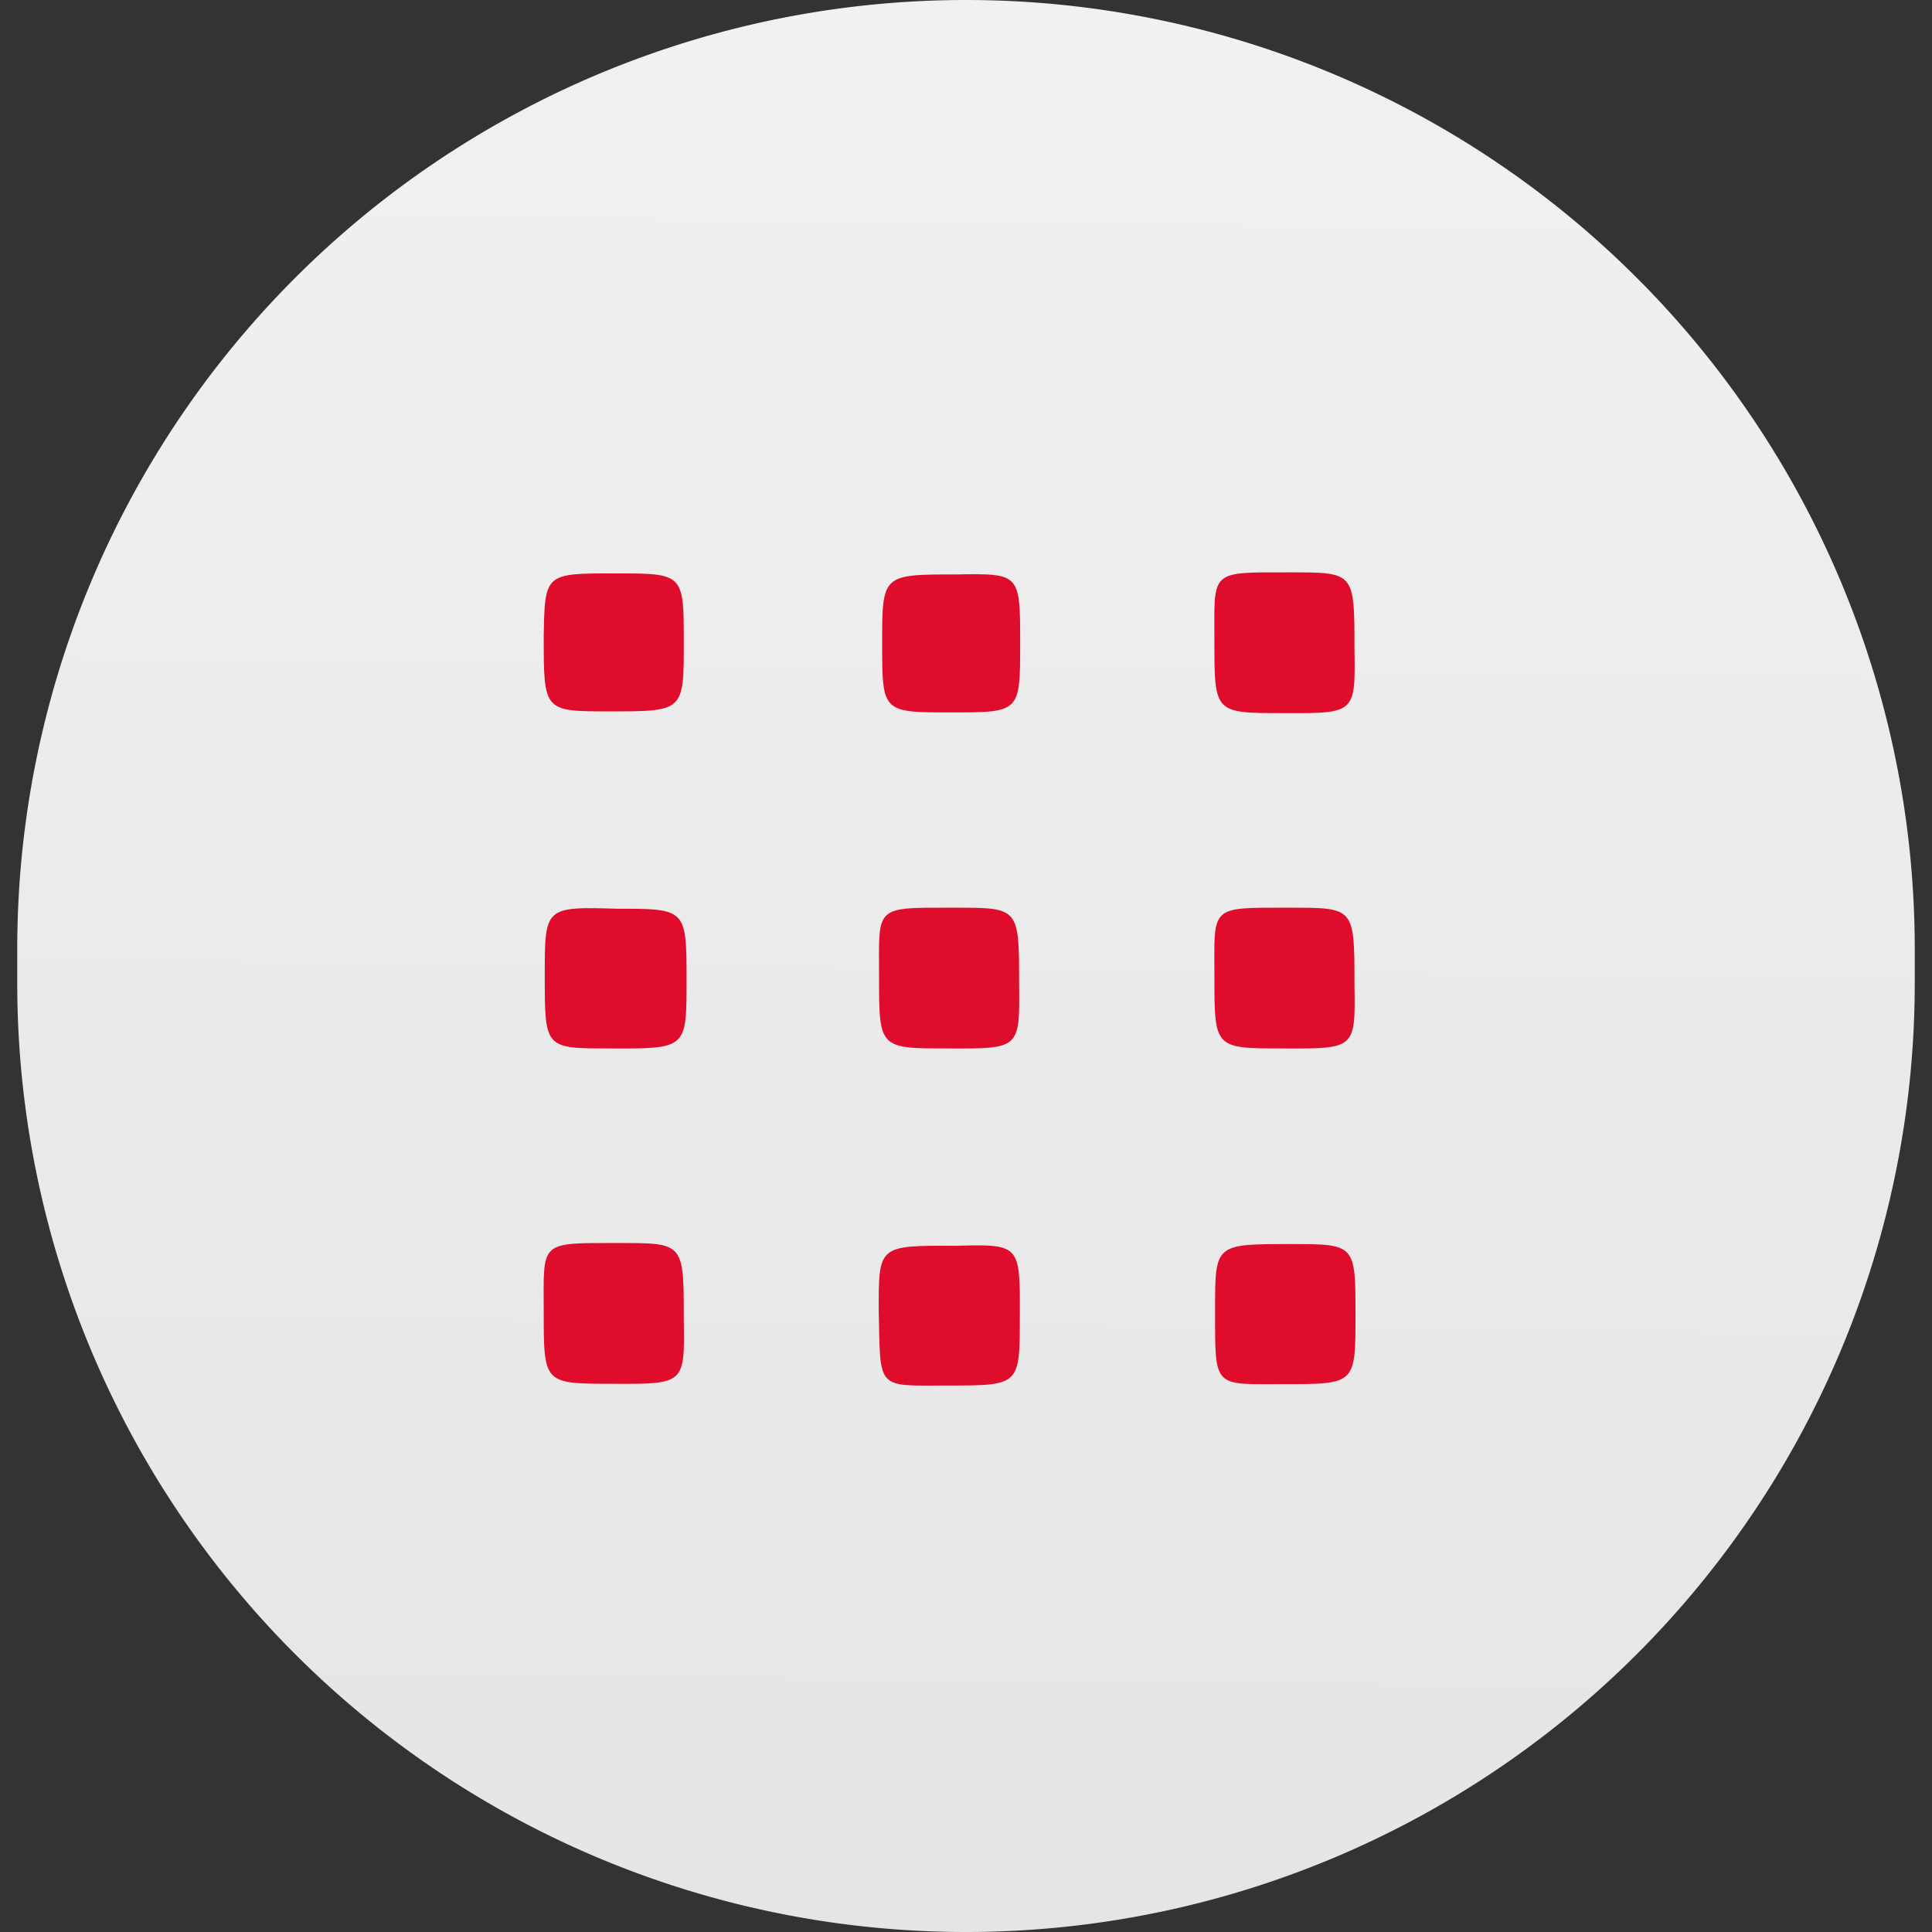
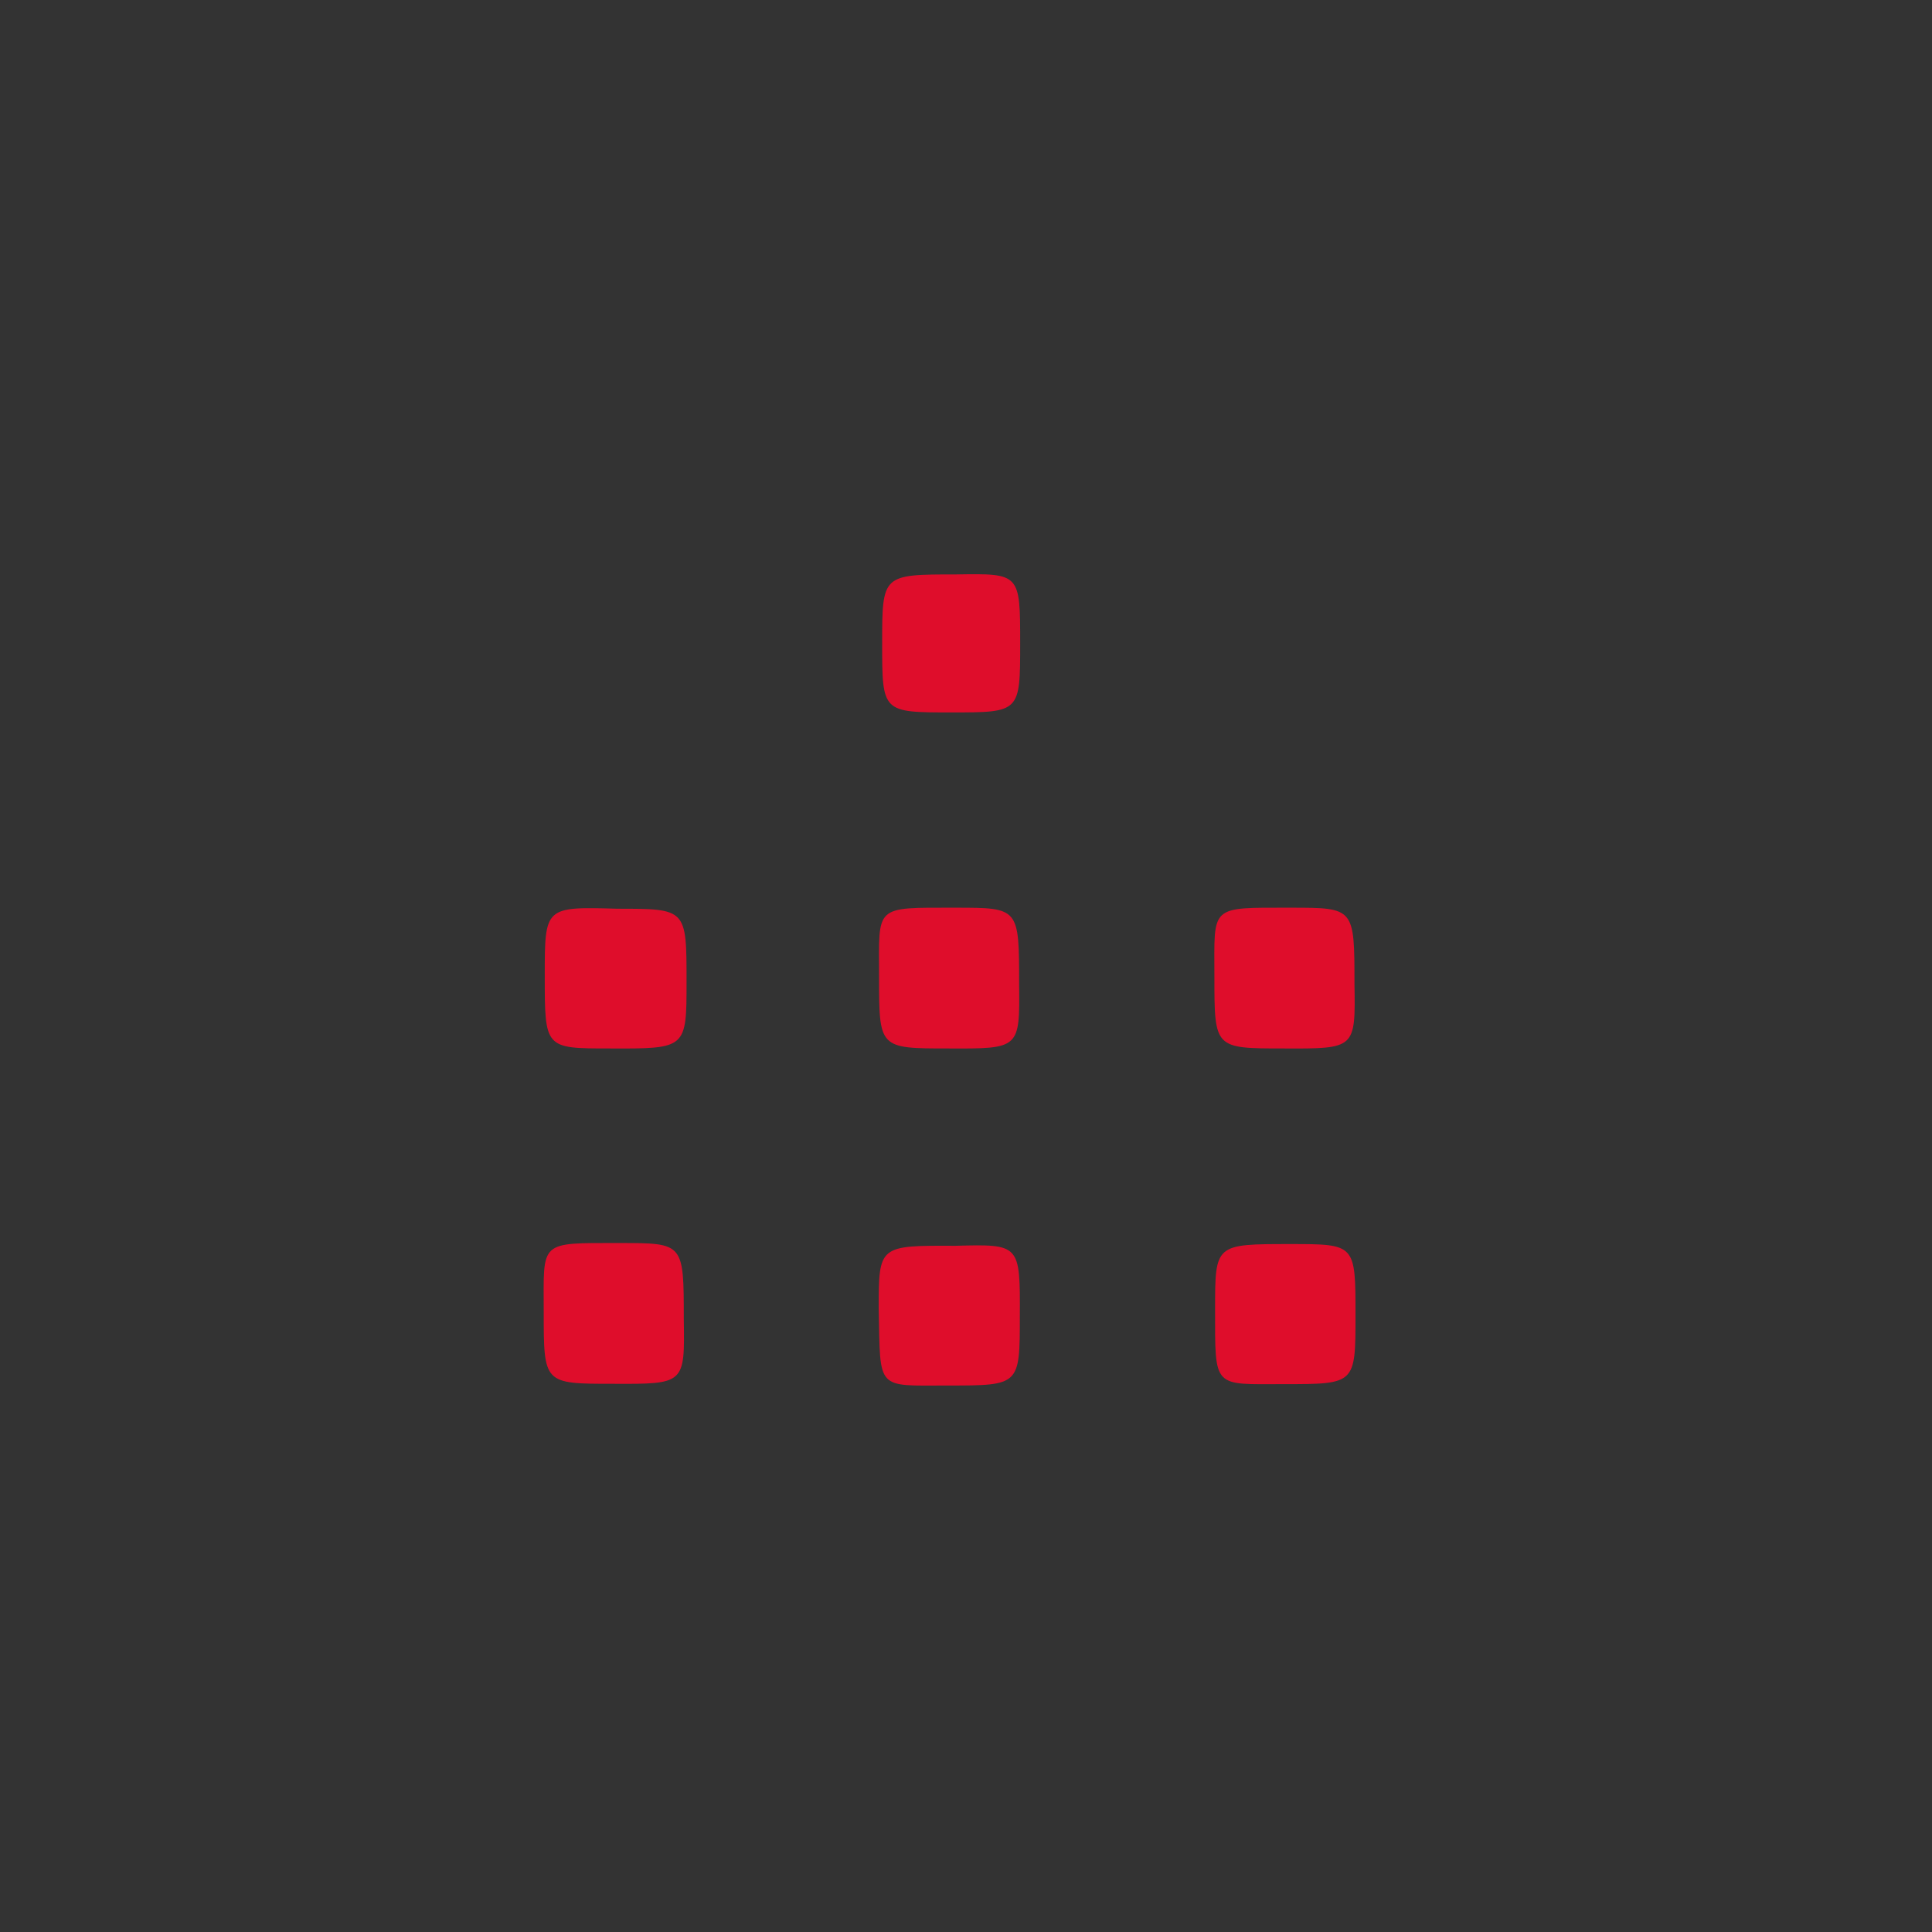
<svg xmlns="http://www.w3.org/2000/svg" id="Livello_1" data-name="Livello 1" viewBox="0 0 56 56">
  <rect x="0" y="0" width="56" height="56" fill="#333333" stroke="none" />
  <defs>
    <style>.cls-1{fill:url(#Sfumatura_senza_nome_2);}.cls-2{fill:#df0d2b;}</style>
    <linearGradient id="Sfumatura_senza_nome_2" x1="-368.84" y1="133.69" x2="-368.85" y2="132.69" gradientTransform="matrix(-55, 0, 0, 56, -20258.5, -7430.5)" gradientUnits="userSpaceOnUse">
      <stop offset="0" stop-color="#e5e5e5" />
      <stop offset="1" stop-color="#f2f0f0" />
    </linearGradient>
  </defs>
  <g id="Raggruppa_754" data-name="Raggruppa 754">
    <g id="Raggruppa_408" data-name="Raggruppa 408">
      <g id="Raggruppa_386" data-name="Raggruppa 386">
-         <path id="Rettangolo_88-2" data-name="Rettangolo 88-2" class="cls-1" d="M28,56h0A27.5,27.5,0,0,1,.5,28.5v-1A27.5,27.5,0,0,1,28,0h0A27.5,27.5,0,0,1,55.5,27.5v1A27.5,27.5,0,0,1,28,56Z" />
-       </g>
+         </g>
    </g>
    <g id="Raggruppa_368" data-name="Raggruppa 368">
-       <path id="Tracciato_1190-2" data-name="Tracciato 1190-2" class="cls-2" d="M17.82,16.62c2,0,2,0,2,2s0,2-2.15,2c-1.91,0-1.91,0-1.91-2.16C15.79,16.62,15.79,16.62,17.82,16.62Z" />
      <path id="Tracciato_1191" data-name="Tracciato 1191" class="cls-2" d="M29.57,18.65c0,2,0,2-2,2s-2,0-2-2,0-2,2.15-2C29.57,16.62,29.57,16.62,29.57,18.65Z" />
-       <path id="Tracciato_1192-2" data-name="Tracciato 1192-2" class="cls-2" d="M37.2,20.67c-2,0-2,0-2-2.08s-.16-2,2.21-2c1.85,0,1.85,0,1.85,2.21C39.29,20.68,39.29,20.68,37.2,20.67Z" />
      <path id="Tracciato_1193-2" data-name="Tracciato 1193-2" class="cls-2" d="M15.79,28.28c0-2,0-2,2.11-1.94,2,0,2,0,2,2.11,0,1.95,0,1.95-2.24,1.94C15.79,30.39,15.79,30.39,15.79,28.28Z" />
      <path id="Tracciato_1194-2" data-name="Tracciato 1194-2" class="cls-2" d="M27.48,30.39c-2,0-2,0-2-2.08s-.16-2,2.21-2c1.85,0,1.85,0,1.85,2.21C29.56,30.4,29.56,30.4,27.48,30.39Z" />
      <path id="Tracciato_1195-2" data-name="Tracciato 1195-2" class="cls-2" d="M37.2,30.39c-2,0-2,0-2-2.08s-.16-2,2.21-2c1.85,0,1.85,0,1.85,2.21C39.29,30.4,39.29,30.4,37.2,30.39Z" />
      <path id="Tracciato_1196-2" data-name="Tracciato 1196-2" class="cls-2" d="M17.76,40.11c-2,0-2,0-2-2.08s-.16-2,2.21-2c1.85,0,1.85,0,1.85,2.2C19.85,40.12,19.85,40.12,17.76,40.11Z" />
      <path id="Tracciato_1197-2" data-name="Tracciato 1197-2" class="cls-2" d="M29.56,38.16c0,2,0,2-2.09,2s-1.95.16-2-2.22c0-1.84,0-1.84,2.22-1.83C29.57,36.06,29.57,36.06,29.56,38.16Z" />
      <path id="Tracciato_1198-2" data-name="Tracciato 1198-2" class="cls-2" d="M39.29,38.12c0,2,0,2-2.07,2s-2,.15-2-2.18c0-1.88,0-1.88,2.18-1.88C39.29,36.06,39.29,36.06,39.29,38.12Z" />
    </g>
  </g>
</svg>